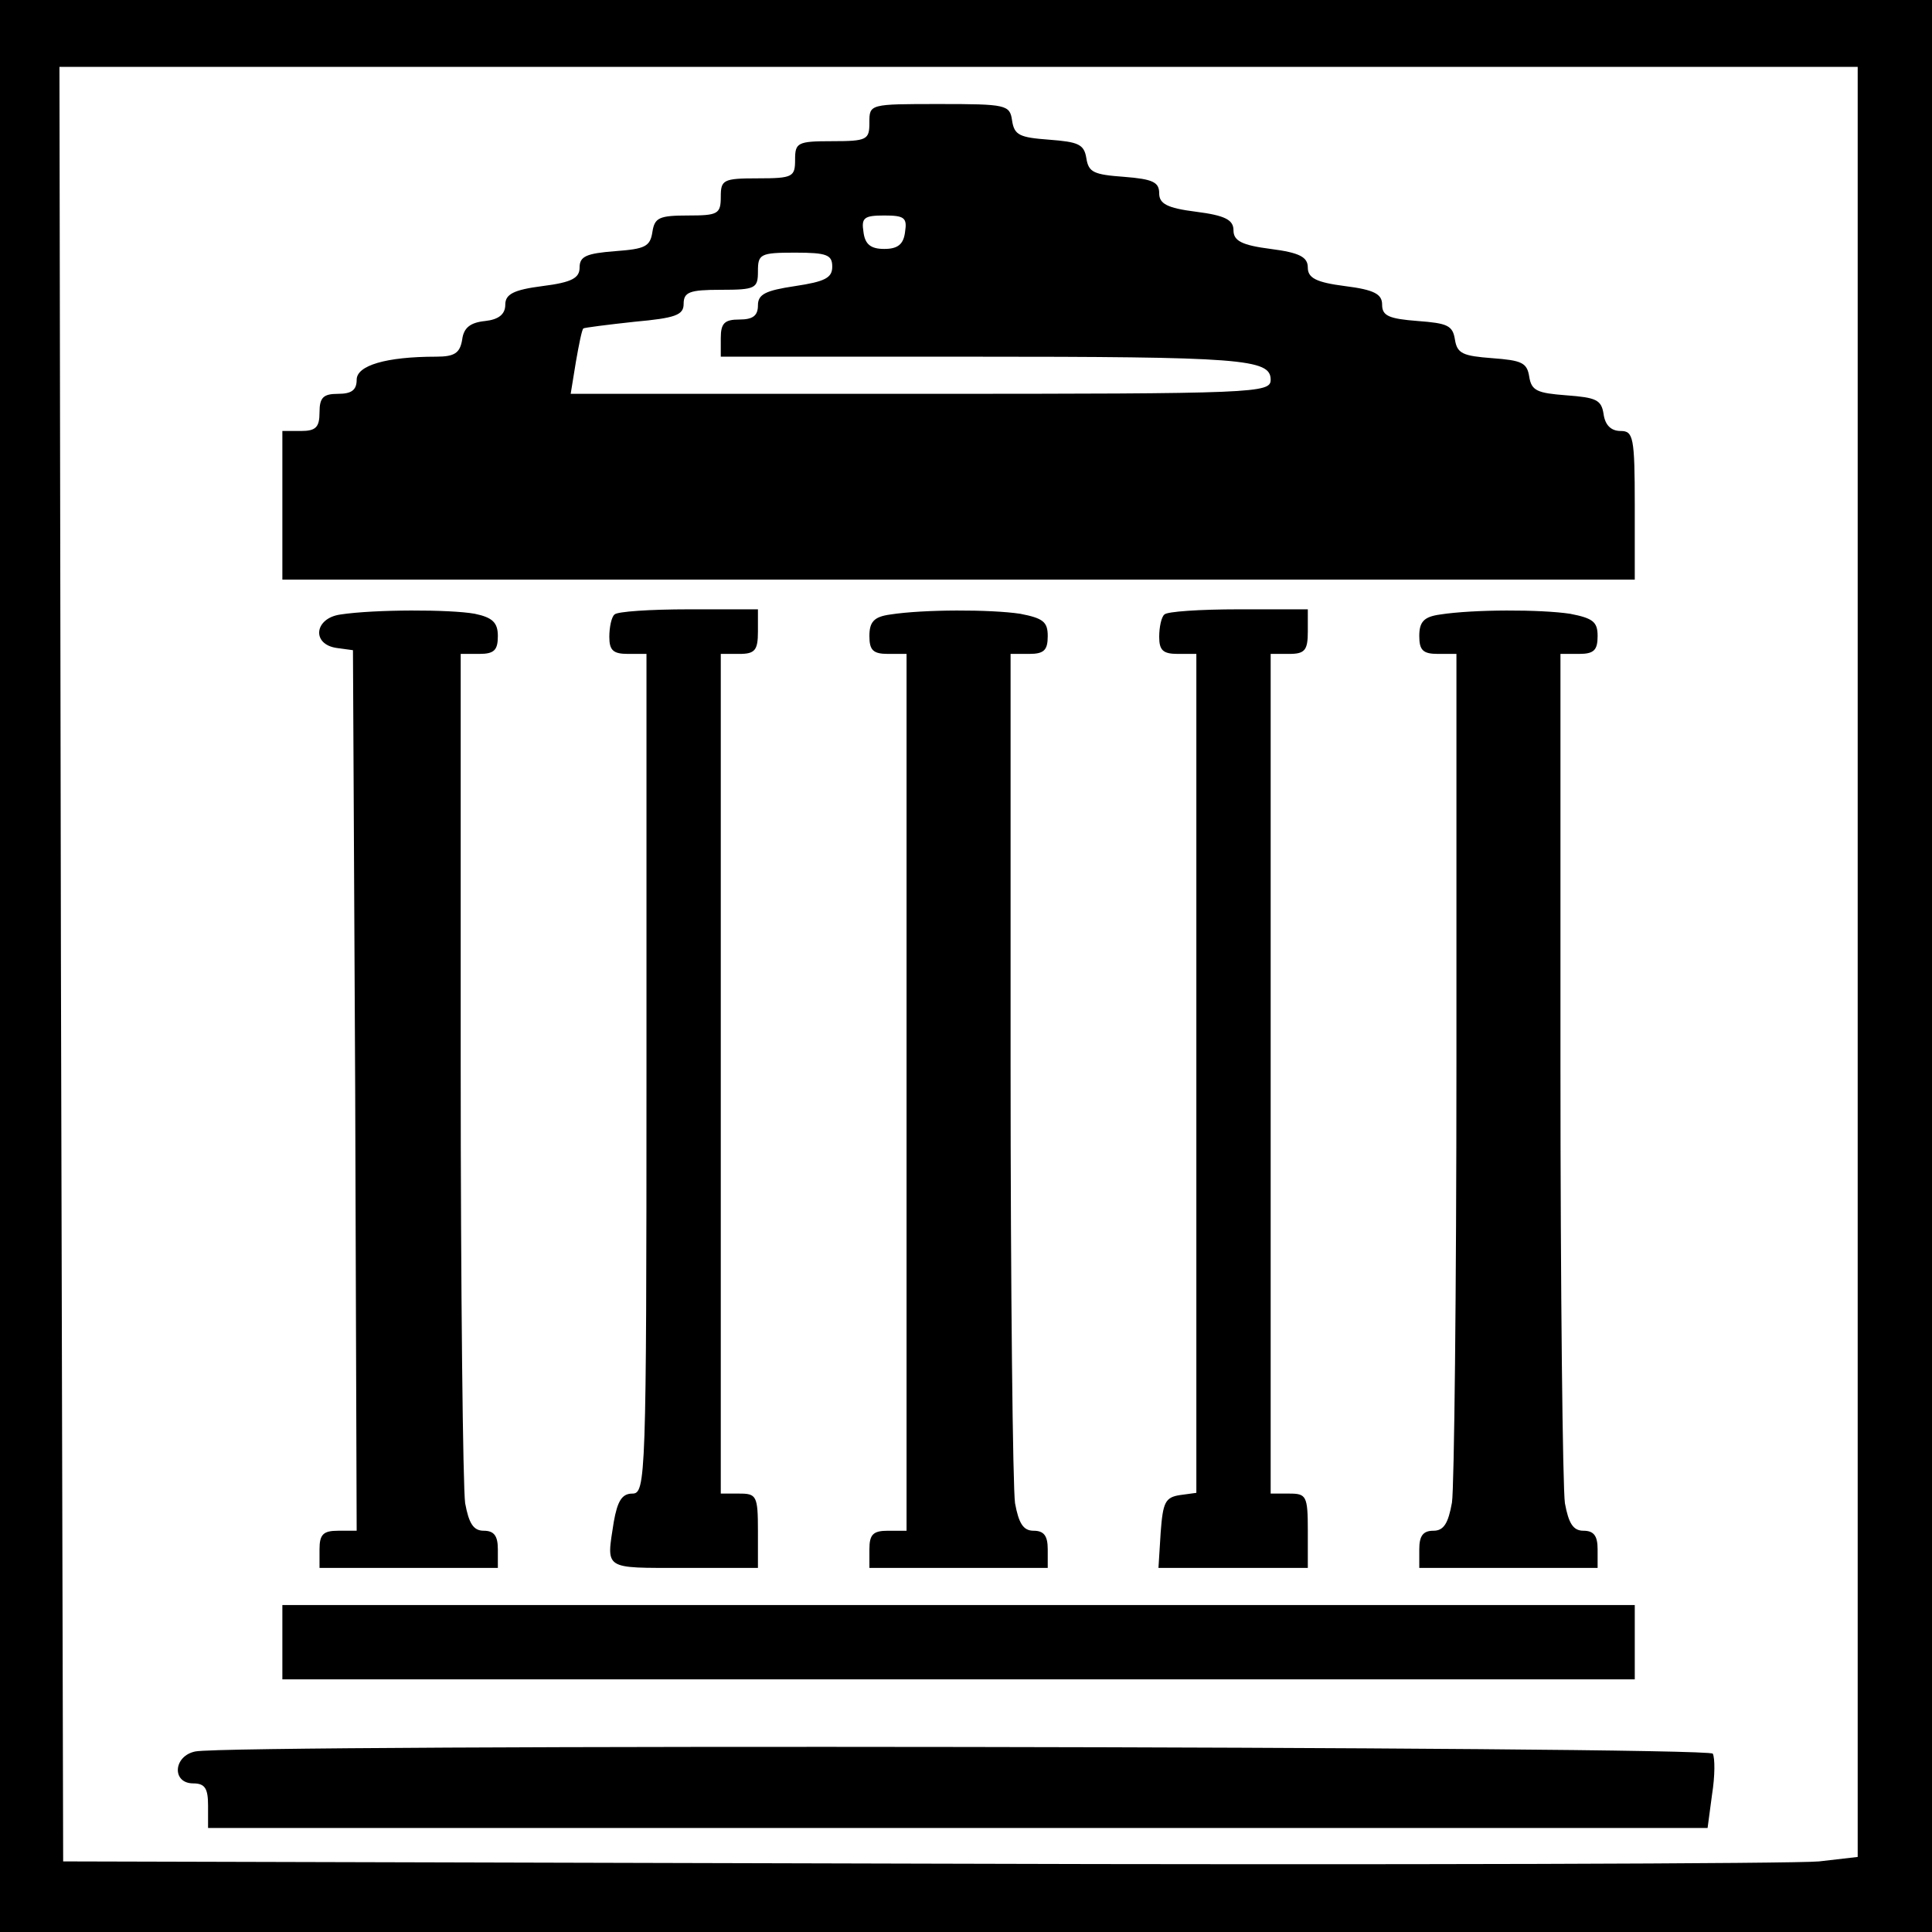
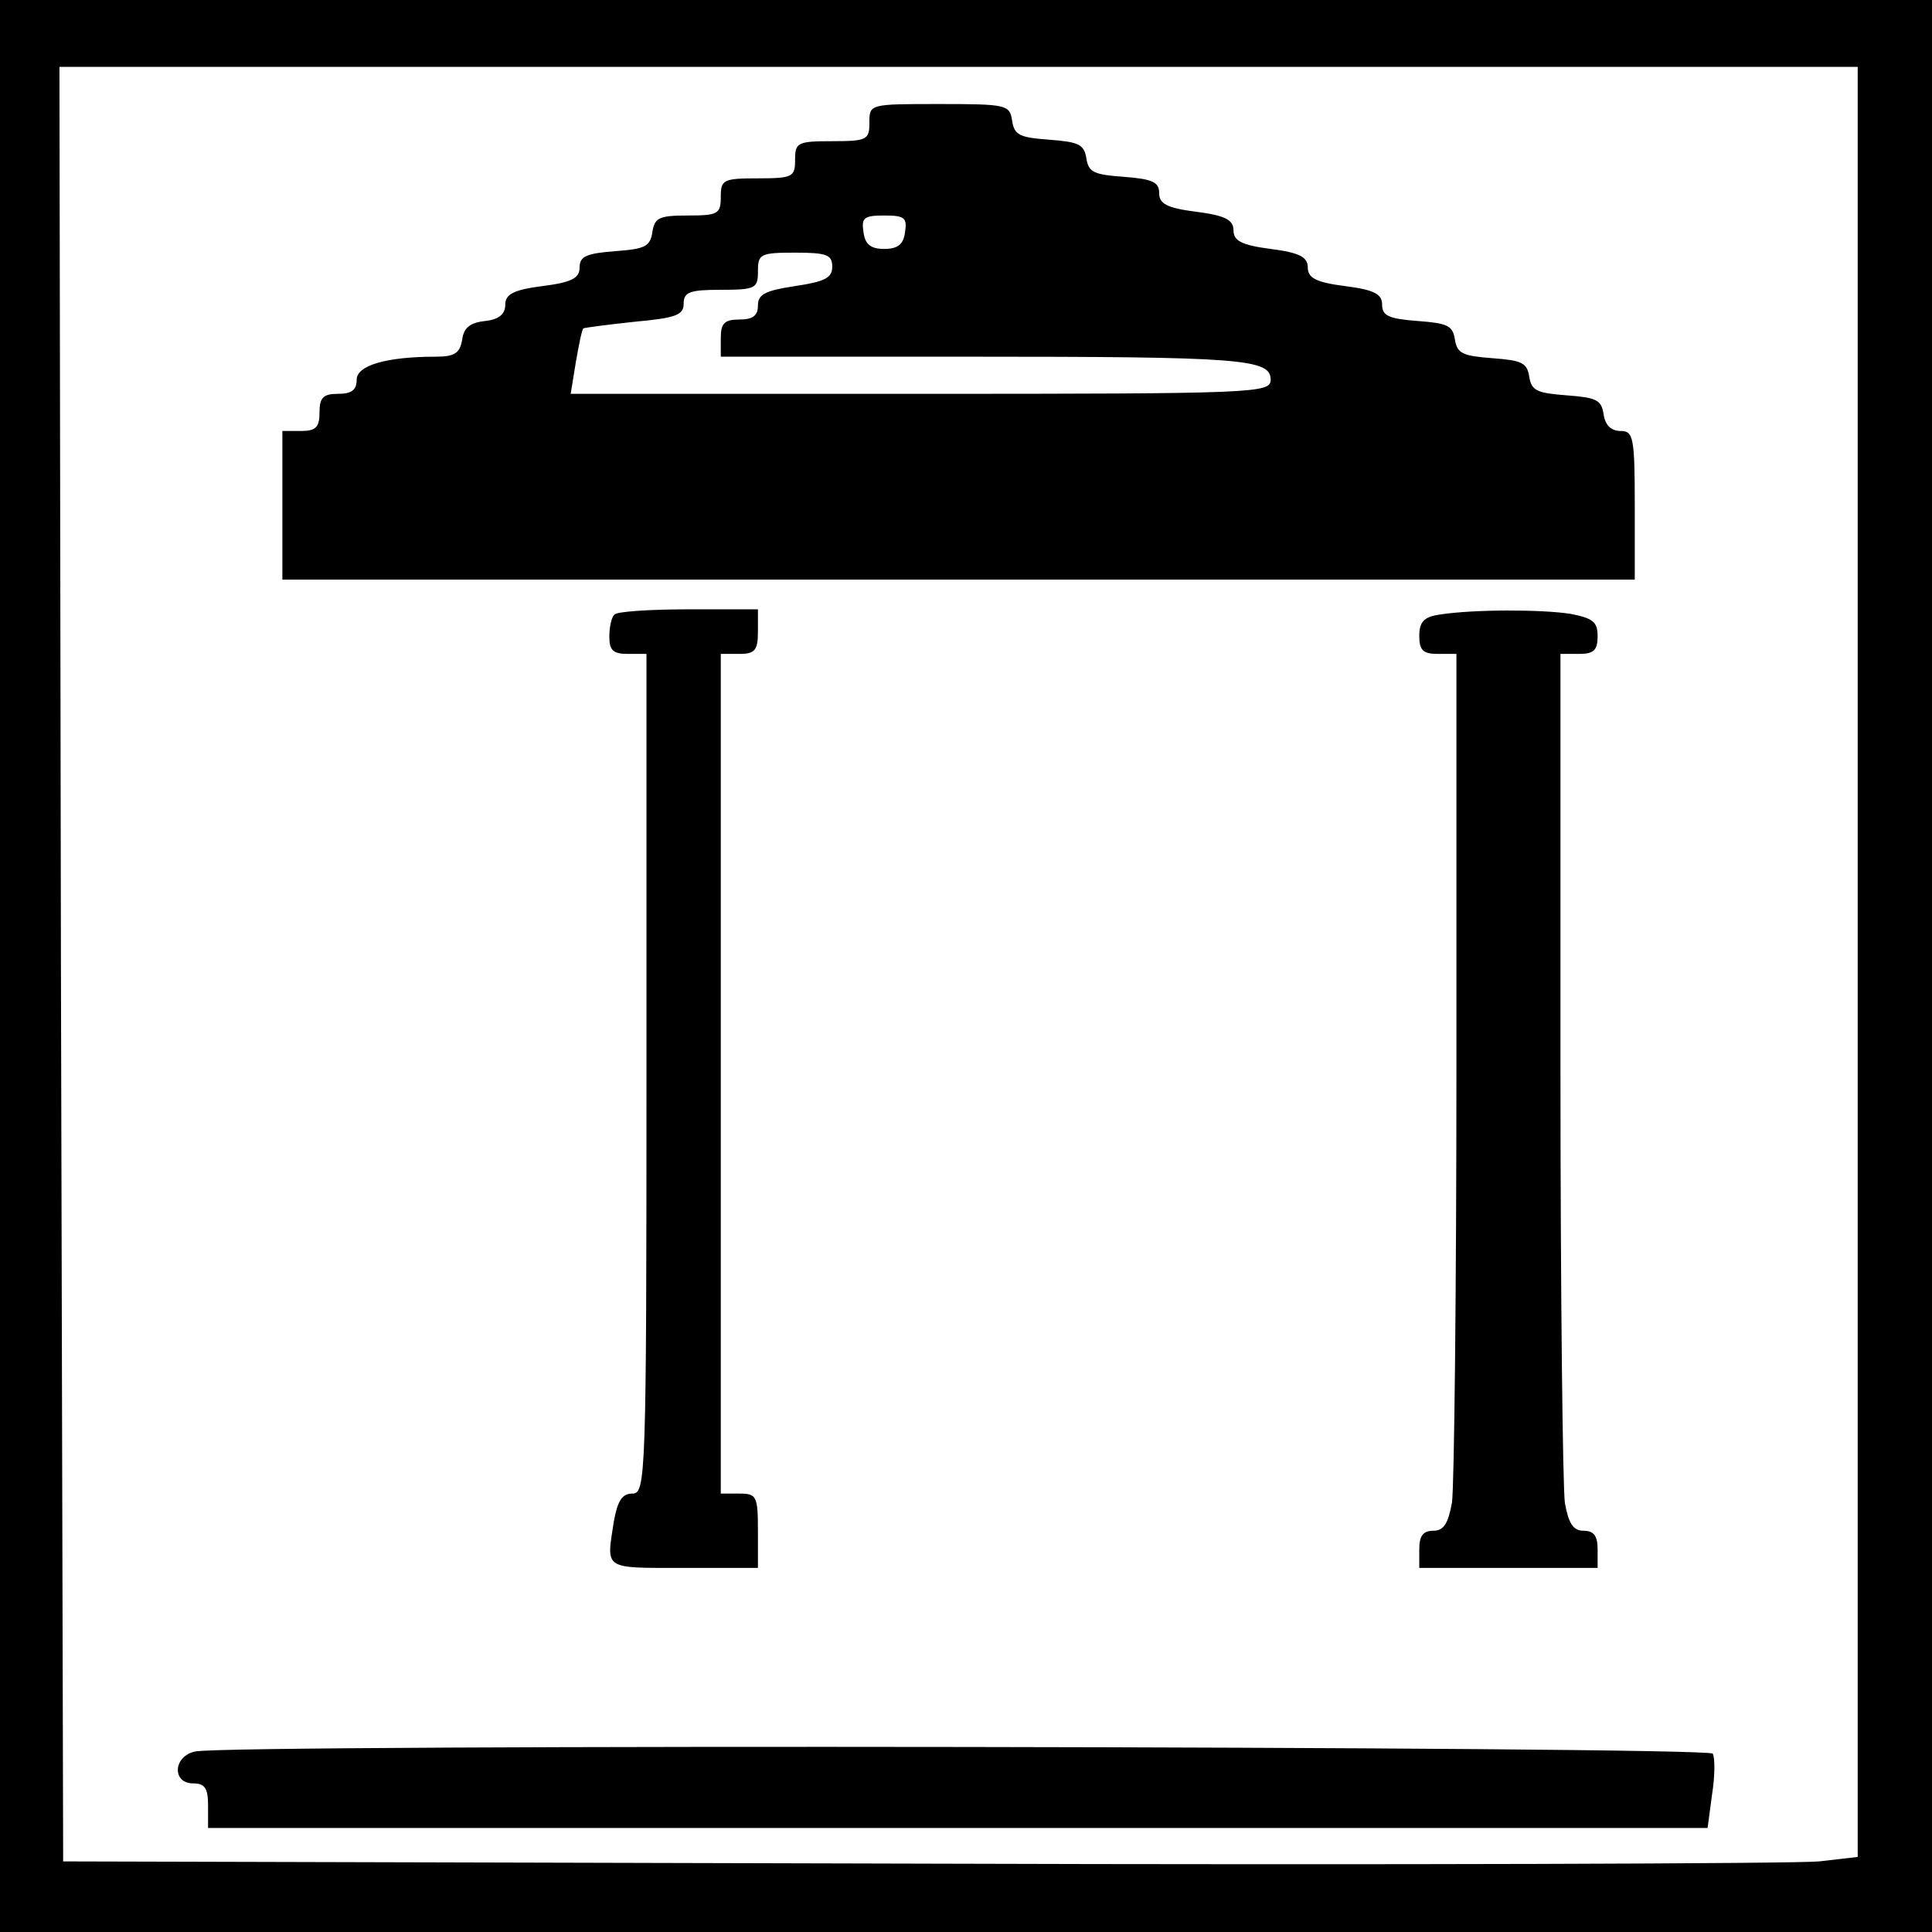
<svg xmlns="http://www.w3.org/2000/svg" version="1.0" width="260pt" height="260pt" viewBox="0 0 260 260" preserveAspectRatio="xMidYMid meet">
  <g transform="translate(0,260) scale(0.1,-0.1)" fill="#000000" stroke="none">
    <path d="M0 1300 l0 -1300 1300 0 1300 0 0 1300 0 1300 -1300 0 -1300 0 0 -1300z m2500 6 l0 -1205 -52 -6 c-29 -3 -573 -5 -1208 -3 l-1155 3 -3 1208 -2 1207 1210 0 1210 0 0 -1204z" />
    <path d="M1170 2435 c0 -23 -3 -25 -50 -25 -47 0 -50 -2 -50 -25 0 -23 -3 -25 -50 -25 -47 0 -50 -2 -50 -25 0 -23 -4 -25 -44 -25 -39 0 -45 -3 -48 -22 -3 -20 -10 -23 -50 -26 -39 -3 -48 -7 -48 -22 0 -14 -10 -20 -50 -25 -39 -5 -50 -11 -50 -25 0 -13 -9 -20 -27 -22 -20 -2 -29 -9 -31 -25 -3 -18 -10 -23 -35 -23 -68 0 -107 -12 -107 -31 0 -14 -7 -19 -25 -19 -20 0 -25 -5 -25 -25 0 -20 -5 -25 -25 -25 l-25 0 0 -100 0 -100 910 0 910 0 0 100 c0 92 -2 100 -19 100 -13 0 -21 8 -23 23 -3 19 -10 22 -50 25 -39 3 -47 6 -50 25 -3 19 -10 22 -50 25 -39 3 -47 6 -50 25 -3 19 -10 22 -50 25 -39 3 -48 7 -48 22 0 14 -10 20 -50 25 -39 5 -50 11 -50 25 0 14 -11 20 -50 25 -39 5 -50 11 -50 25 0 14 -11 20 -50 25 -40 5 -50 11 -50 25 0 15 -9 19 -47 22 -41 3 -48 6 -51 25 -3 19 -11 22 -50 25 -40 3 -47 6 -50 26 -3 21 -8 22 -98 22 -94 0 -94 0 -94 -25z m48 -147 c-2 -17 -10 -23 -28 -23 -18 0 -26 6 -28 23 -3 19 1 22 28 22 27 0 31 -3 28 -22z m-98 -47 c0 -15 -10 -20 -50 -26 -40 -6 -50 -11 -50 -26 0 -14 -7 -19 -25 -19 -20 0 -25 -5 -25 -25 l0 -25 333 0 c369 0 407 -3 407 -31 0 -18 -18 -19 -471 -19 l-471 0 7 43 c4 23 8 43 10 45 1 1 32 5 69 9 55 5 66 9 66 24 0 16 8 19 50 19 47 0 50 2 50 25 0 23 3 25 50 25 43 0 50 -3 50 -19z" />
-     <path d="M458 1773 c-35 -5 -39 -40 -5 -45 l22 -3 3 -592 2 -593 -25 0 c-20 0 -25 -5 -25 -25 l0 -25 120 0 120 0 0 25 c0 18 -5 25 -19 25 -14 0 -20 10 -25 37 -3 21 -6 287 -6 591 l0 552 25 0 c20 0 25 5 25 24 0 18 -7 25 -31 30 -33 6 -135 6 -181 -1z" />
    <path d="M827 1773 c-4 -3 -7 -17 -7 -30 0 -18 5 -23 25 -23 l25 0 0 -565 c0 -545 -1 -565 -19 -565 -14 0 -20 -10 -25 -38 -10 -65 -15 -62 94 -62 l100 0 0 50 c0 47 -2 50 -25 50 l-25 0 0 565 0 565 25 0 c21 0 25 5 25 30 l0 30 -93 0 c-52 0 -97 -3 -100 -7z" />
-     <path d="M1198 1773 c-22 -3 -28 -10 -28 -29 0 -19 5 -24 25 -24 l25 0 0 -590 0 -590 -25 0 c-20 0 -25 -5 -25 -25 l0 -25 120 0 120 0 0 25 c0 18 -5 25 -19 25 -14 0 -20 10 -25 37 -3 21 -6 287 -6 591 l0 552 25 0 c20 0 25 5 25 24 0 19 -6 24 -37 30 -40 6 -130 6 -175 -1z" />
-     <path d="M1567 1773 c-4 -3 -7 -17 -7 -30 0 -18 5 -23 25 -23 l25 0 0 -564 0 -565 -22 -3 c-20 -3 -23 -10 -26 -50 l-3 -48 100 0 101 0 0 50 c0 47 -2 50 -25 50 l-25 0 0 565 0 565 25 0 c21 0 25 5 25 30 l0 30 -93 0 c-52 0 -97 -3 -100 -7z" />
    <path d="M1938 1773 c-22 -3 -28 -10 -28 -29 0 -19 5 -24 25 -24 l25 0 0 -552 c0 -304 -3 -570 -6 -590 -5 -28 -11 -38 -25 -38 -14 0 -19 -7 -19 -25 l0 -25 120 0 120 0 0 25 c0 18 -5 25 -19 25 -14 0 -20 10 -25 37 -3 21 -6 287 -6 591 l0 552 25 0 c20 0 25 5 25 24 0 19 -6 24 -37 30 -40 6 -130 6 -175 -1z" />
-     <path d="M380 390 l0 -50 910 0 910 0 0 50 0 50 -910 0 -910 0 0 -50z" />
    <path d="M263 243 c-30 -6 -32 -43 -3 -43 16 0 20 -7 20 -30 l0 -30 1009 0 1009 0 6 45 c4 25 4 49 1 55 -6 10 -1992 13 -2042 3z" />
  </g>
</svg>